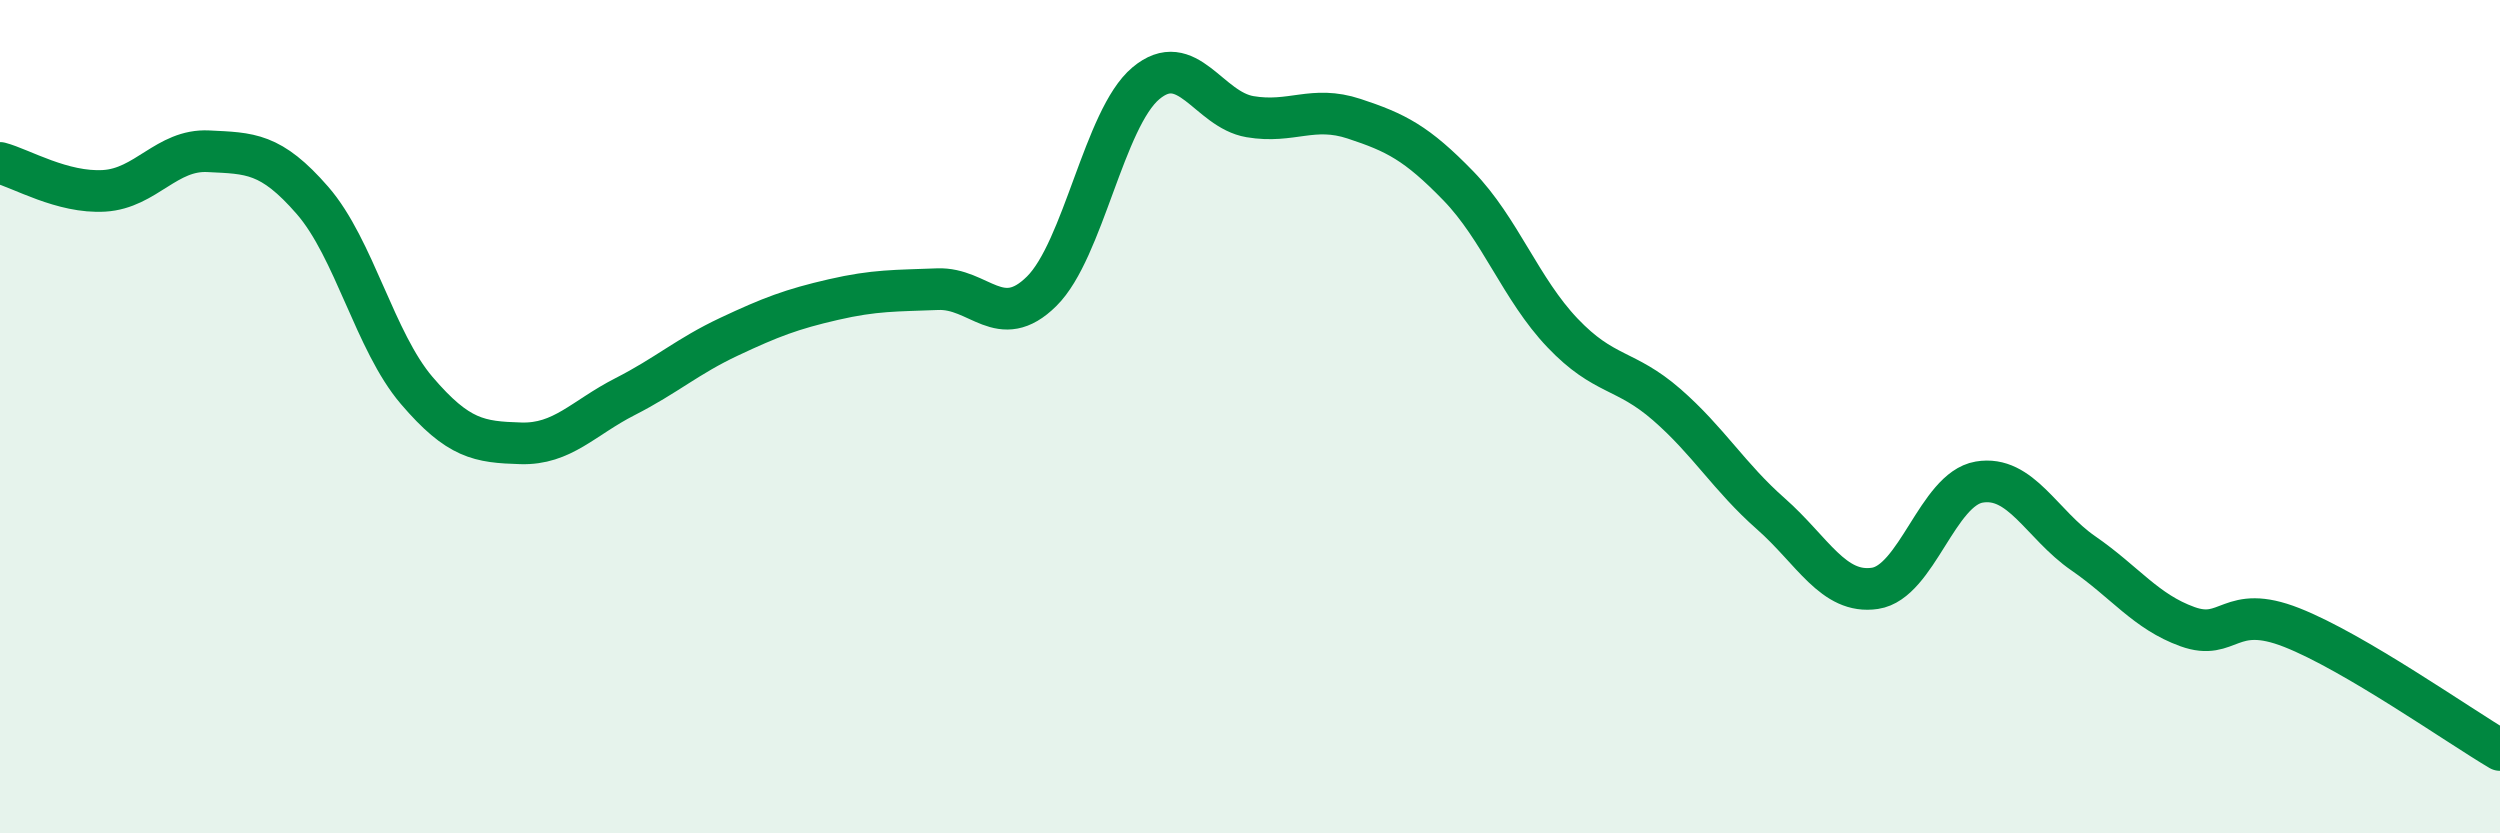
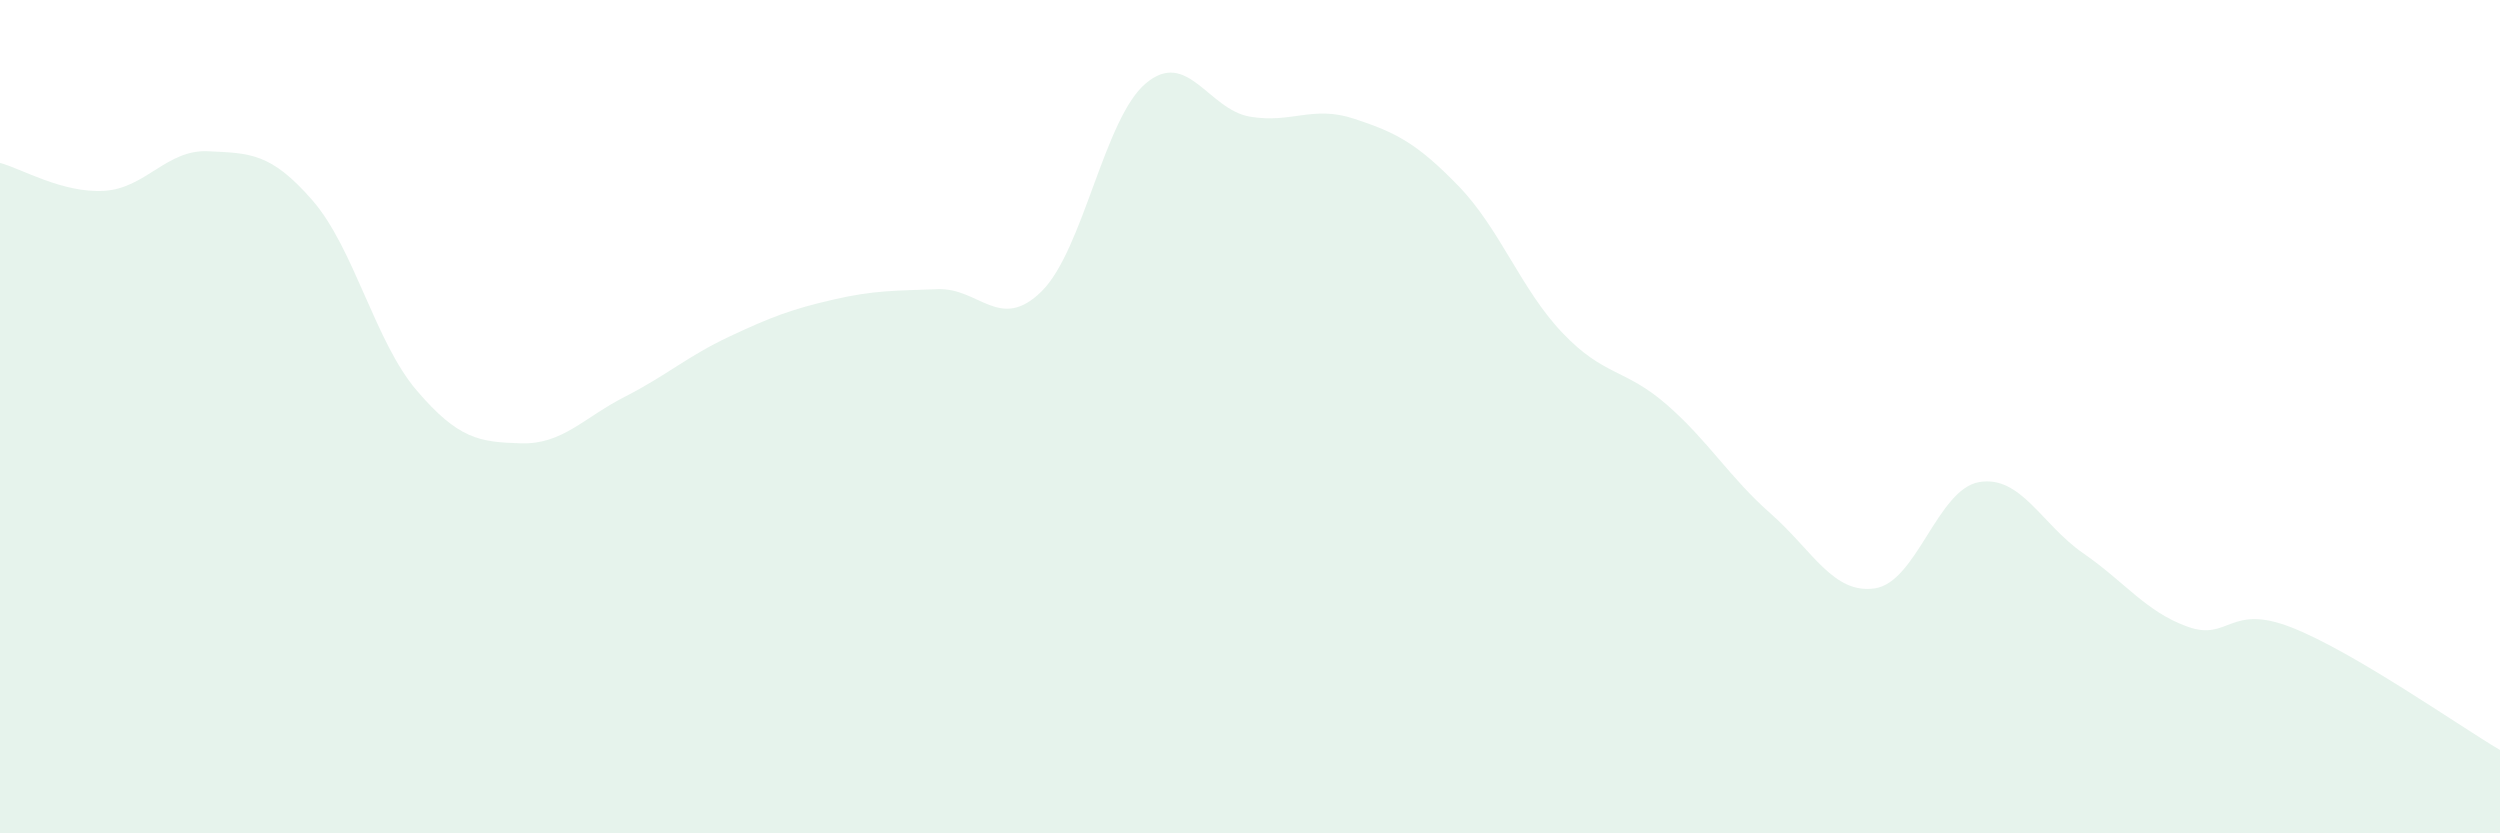
<svg xmlns="http://www.w3.org/2000/svg" width="60" height="20" viewBox="0 0 60 20">
  <path d="M 0,3.91 C 0.5,4.04 1.5,4.64 2.5,4.58 C 3.5,4.52 4,3.58 5,3.63 C 6,3.68 6.5,3.66 7.5,4.81 C 8.5,5.96 9,8.2 10,9.37 C 11,10.54 11.5,10.61 12.5,10.64 C 13.5,10.67 14,10.03 15,9.52 C 16,9.01 16.5,8.55 17.5,8.08 C 18.5,7.61 19,7.42 20,7.19 C 21,6.96 21.5,6.98 22.5,6.94 C 23.5,6.9 24,7.98 25,6.99 C 26,6 26.5,2.84 27.5,2 C 28.5,1.16 29,2.63 30,2.8 C 31,2.97 31.5,2.52 32.5,2.85 C 33.5,3.18 34,3.43 35,4.46 C 36,5.49 36.5,6.94 37.5,7.99 C 38.5,9.04 39,8.84 40,9.71 C 41,10.58 41.5,11.45 42.5,12.33 C 43.5,13.21 44,14.27 45,14.12 C 46,13.97 46.5,11.74 47.5,11.57 C 48.5,11.4 49,12.59 50,13.28 C 51,13.97 51.5,14.68 52.5,15.04 C 53.5,15.4 53.5,14.47 55,15.06 C 56.5,15.65 59,17.41 60,18L60 20L0 20Z" fill="#008740" opacity="0.1" stroke-linecap="round" stroke-linejoin="round" />
-   <path d="M 0,3.91 C 0.5,4.04 1.5,4.64 2.5,4.58 C 3.5,4.52 4,3.58 5,3.63 C 6,3.68 6.5,3.66 7.5,4.81 C 8.5,5.96 9,8.2 10,9.37 C 11,10.54 11.5,10.61 12.5,10.64 C 13.5,10.67 14,10.03 15,9.52 C 16,9.01 16.5,8.55 17.5,8.08 C 18.5,7.61 19,7.42 20,7.19 C 21,6.96 21.5,6.98 22.5,6.94 C 23.5,6.9 24,7.98 25,6.99 C 26,6 26.5,2.84 27.5,2 C 28.5,1.16 29,2.63 30,2.8 C 31,2.97 31.5,2.52 32.5,2.85 C 33.5,3.18 34,3.43 35,4.46 C 36,5.49 36.5,6.94 37.5,7.99 C 38.5,9.04 39,8.84 40,9.71 C 41,10.58 41.5,11.45 42.5,12.33 C 43.5,13.21 44,14.27 45,14.12 C 46,13.97 46.5,11.74 47.5,11.57 C 48.5,11.4 49,12.59 50,13.28 C 51,13.97 51.5,14.68 52.5,15.04 C 53.5,15.4 53.5,14.47 55,15.06 C 56.5,15.65 59,17.41 60,18" stroke="#008740" stroke-width="1" fill="none" stroke-linecap="round" stroke-linejoin="round" />
</svg>